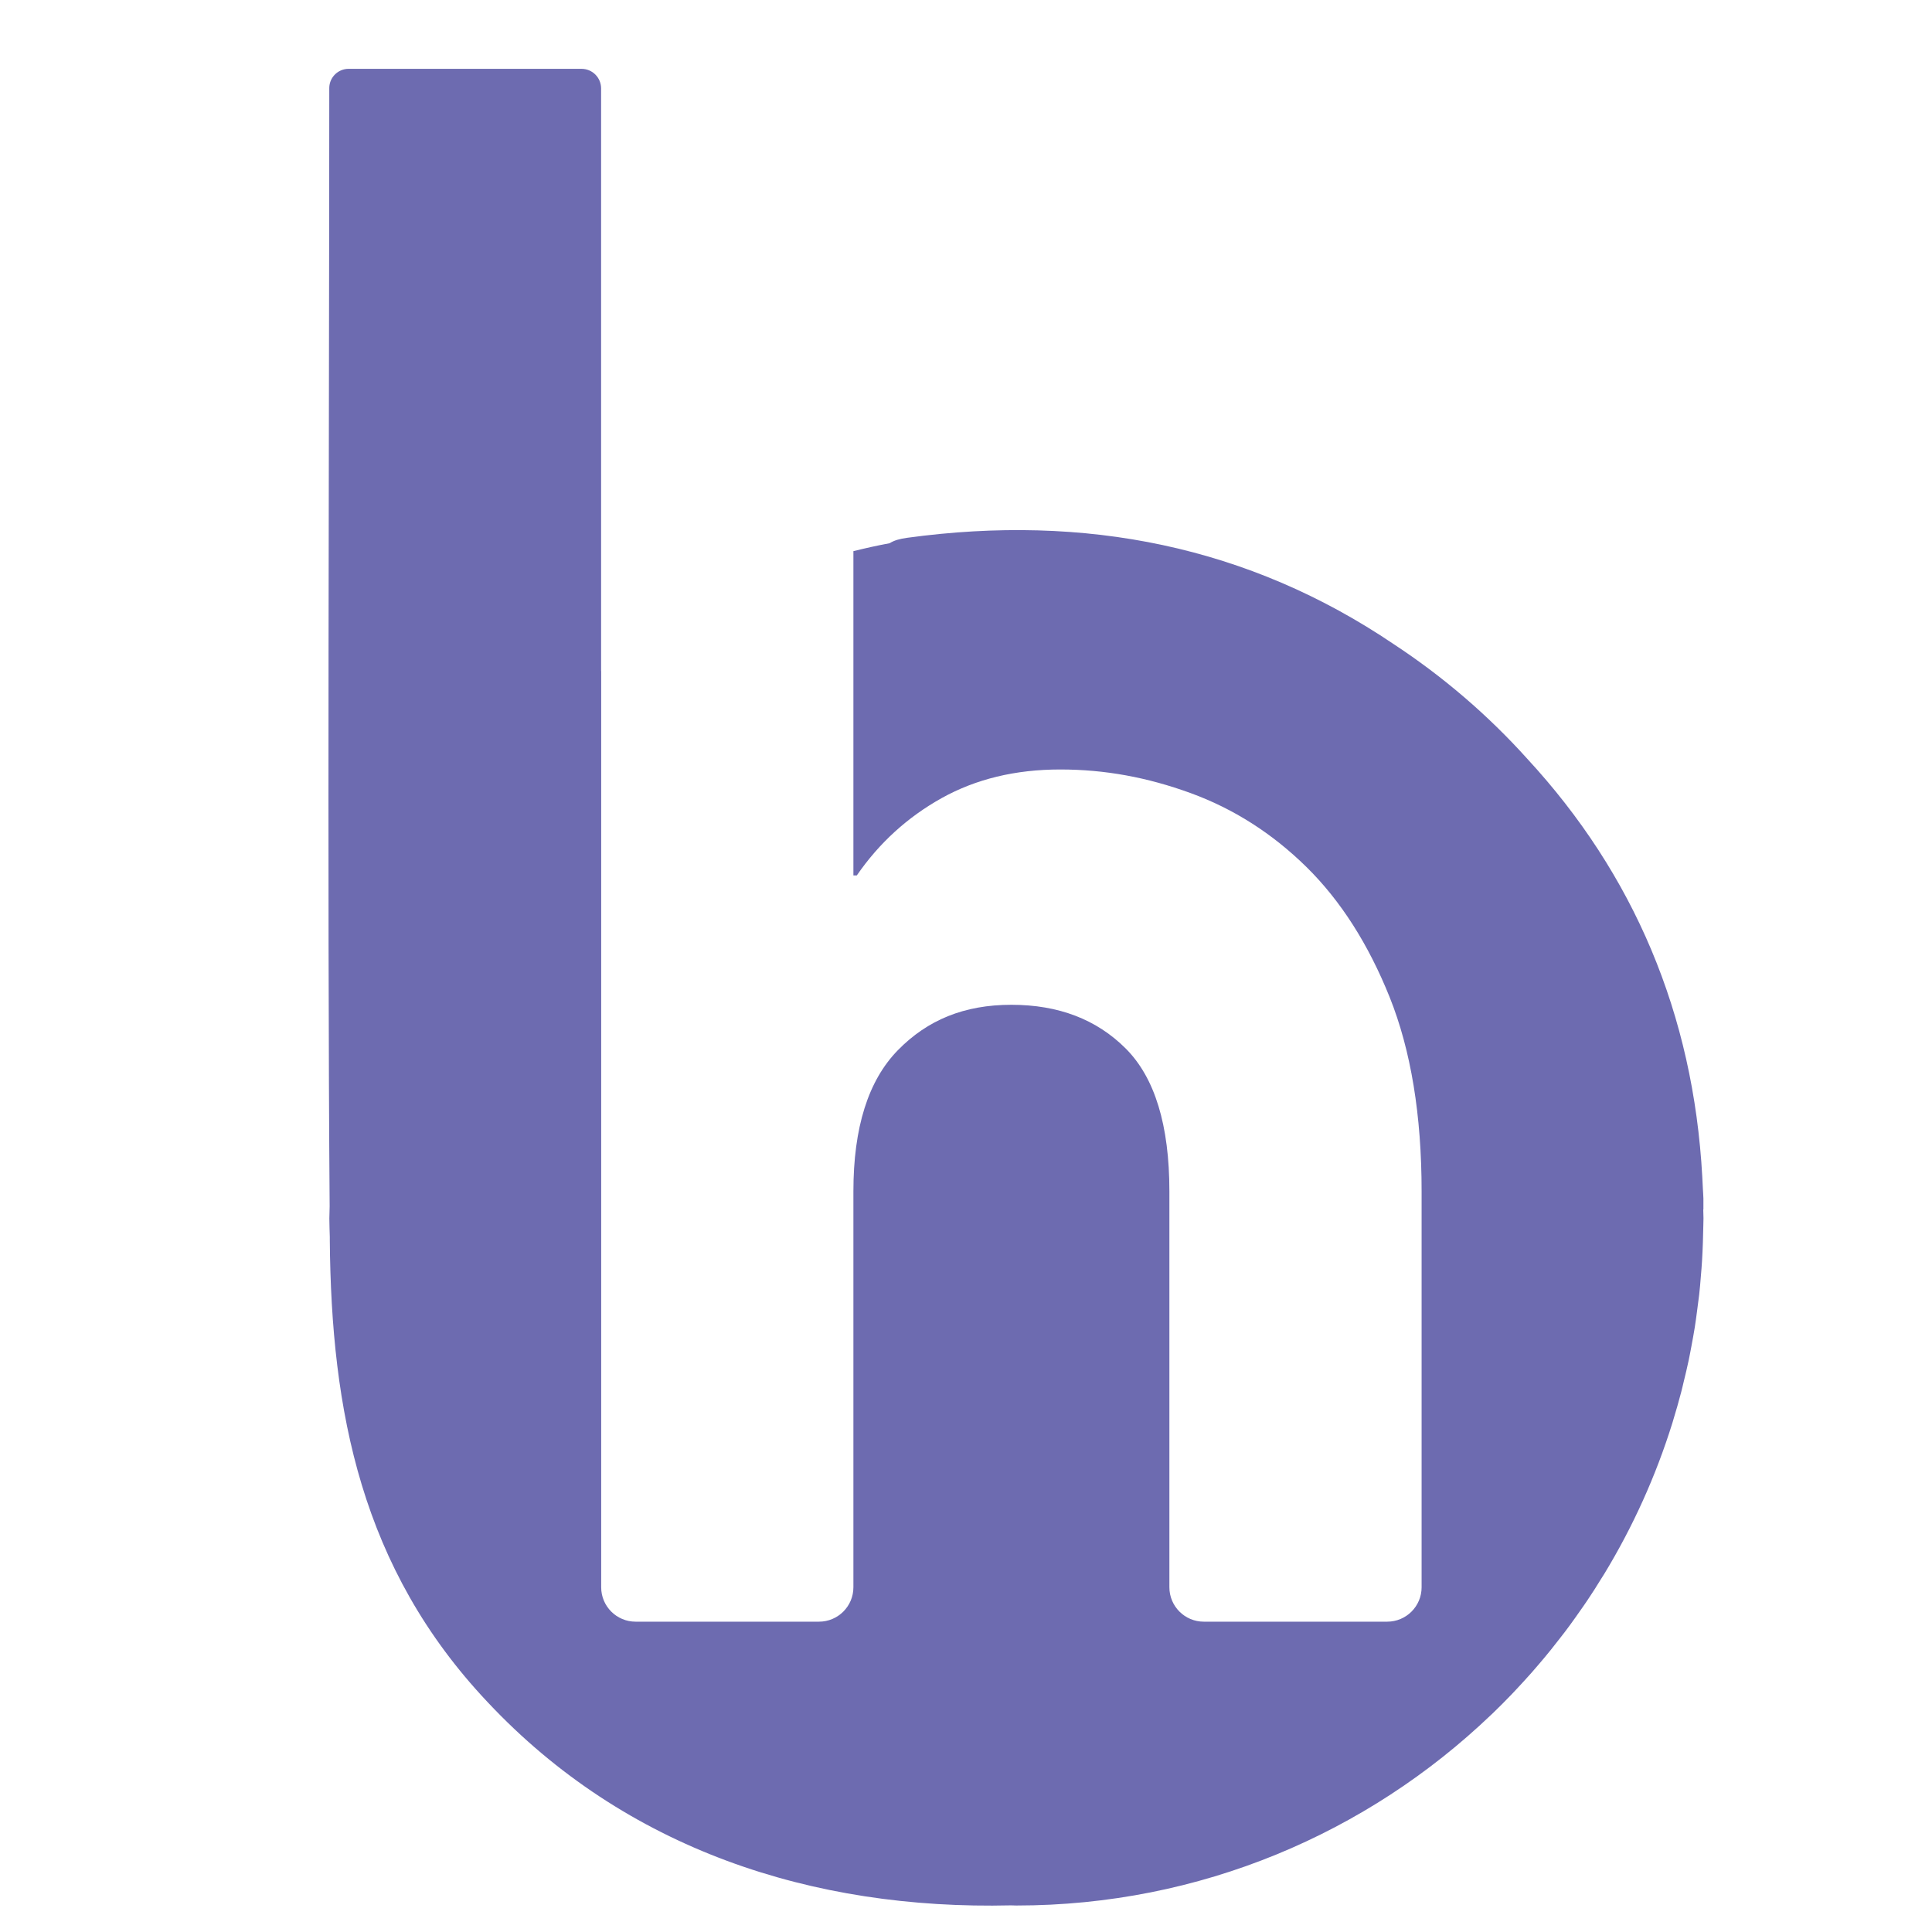
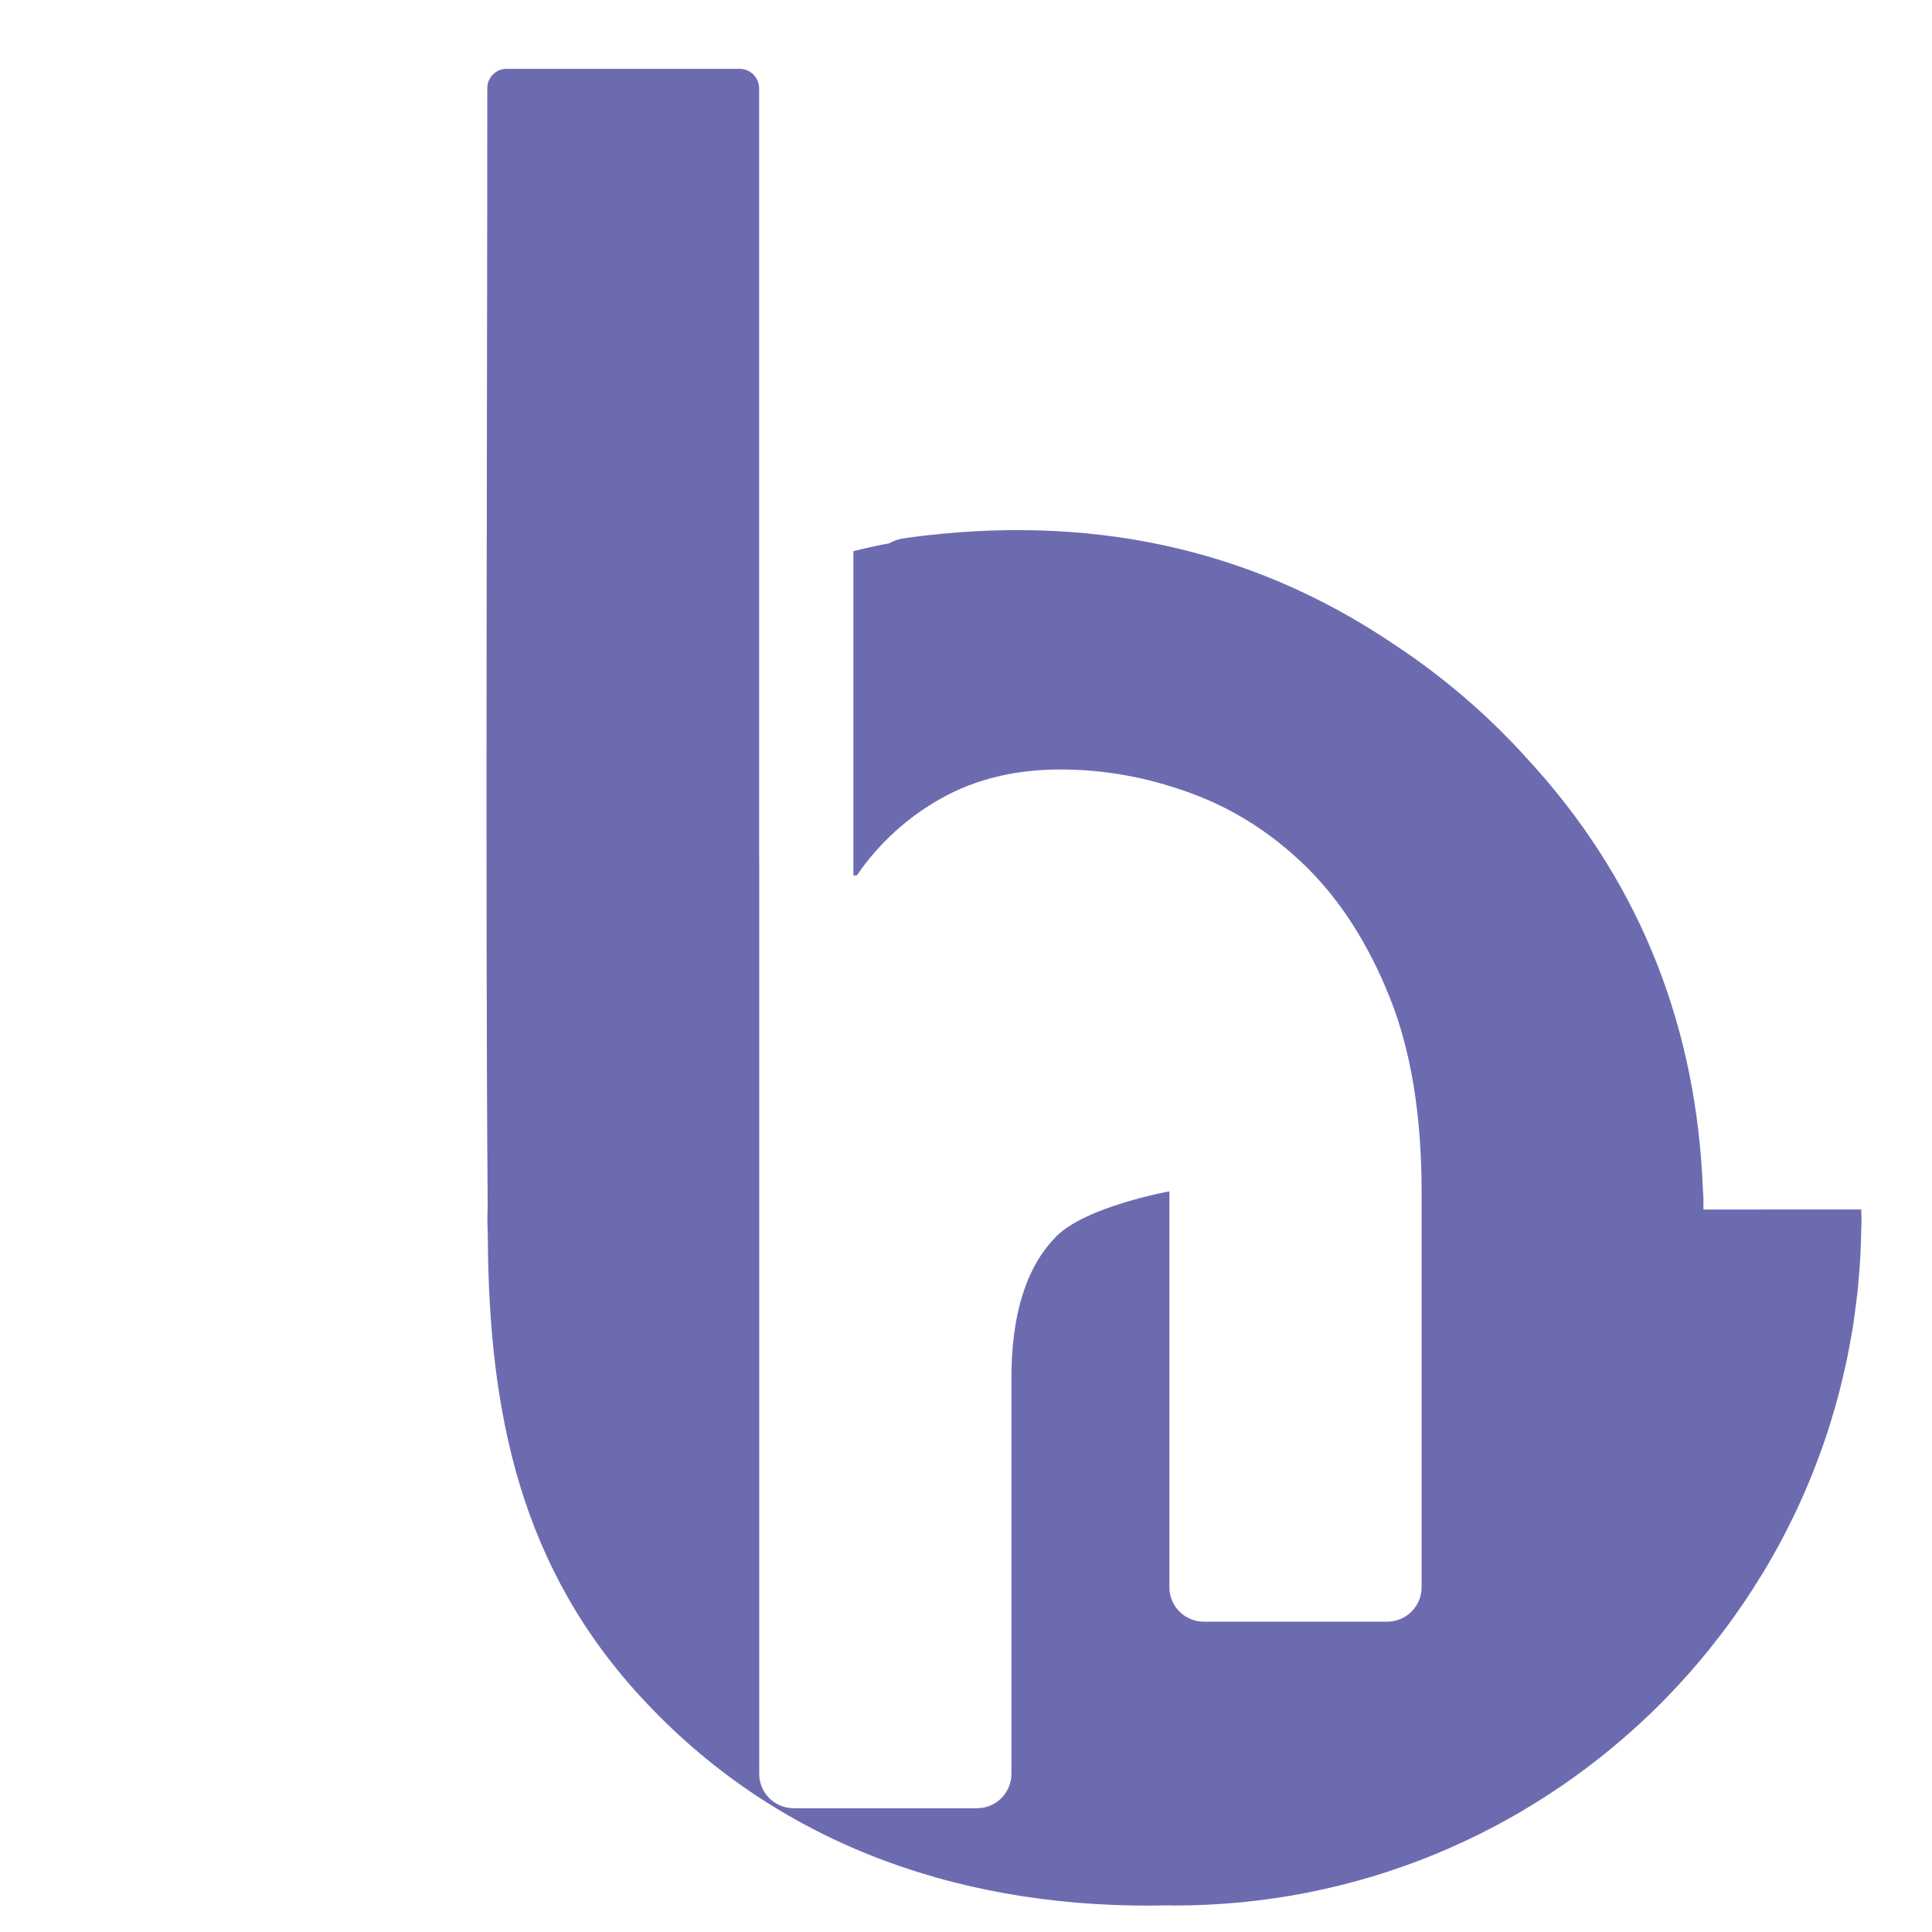
<svg xmlns="http://www.w3.org/2000/svg" id="Layer_1" version="1.1" viewBox="0 0 256 256">
  <defs>
    <style>
      .st0 {
        fill: #6d6bb0;
      }
    </style>
  </defs>
-   <path class="st0" d="M225.71,160.27c0-.5,0-.99,0-1.49-.01-.42-.05-.84-.07-1.26-.02-.53-.05-1.07-.08-1.6-1.18-21.55-9.08-40.11-23.2-55.39-5.2-5.78-11.14-10.87-17.66-15.16-19.22-13-40.89-17.33-64.49-14.11-.98.13-1.75.35-2.33.72-1.62.3-3.22.66-4.8,1.05v42.97h.45c2.97-4.31,6.72-7.72,11.25-10.25,4.53-2.52,9.76-3.79,15.7-3.79s11.54,1.04,17.26,3.12c5.71,2.08,10.84,5.35,15.37,9.8,4.53,4.46,8.2,10.21,11.03,17.26,2.82,7.05,4.23,15.63,4.23,25.72v52.46c0,2.52-2.04,4.56-4.56,4.56h-24.3c-2.52,0-4.56-2.04-4.56-4.56v-52.46c0-8.76-1.93-15.07-5.79-18.93-3.86-3.86-8.91-5.79-15.15-5.79s-11.1,2-15.03,6.01c-3.93,4.01-5.9,10.25-5.9,18.71v52.46c0,2.52-2.04,4.56-4.56,4.56h-24.3c-2.52,0-4.56-2.04-4.56-4.56v-121.41s0,0-.01,0V11.72c0-1.44-1.16-2.6-2.6-2.6h-30.84c-1.41-.01-2.56,1.12-2.58,2.52,0,41.1-.27,107.06.05,148.21,0,.53-.04,1.06-.04,1.6,0,.82.04,1.63.06,2.45,0,.14,0,.28,0,.42.19,22.65,4.15,43.47,20.91,61.22,18.29,19.49,43.03,27.56,69.35,26.93.24,0,.47.02.71.02,24.4,0,46.53-9.61,62.88-25.24.11-.11.22-.21.34-.32.81-.78,1.6-1.58,2.38-2.39.23-.23.45-.47.67-.71.68-.72,1.34-1.45,2-2.19.32-.36.64-.73.95-1.1.55-.65,1.1-1.29,1.63-1.96.41-.51.81-1.03,1.21-1.54.43-.55.86-1.1,1.27-1.67.5-.68.99-1.38,1.48-2.08.3-.43.6-.85.89-1.29.61-.9,1.19-1.82,1.76-2.75.16-.25.32-.5.48-.76,3.74-6.17,6.78-12.85,8.99-19.94.04-.11.06-.23.1-.34.38-1.25.75-2.52,1.08-3.8.11-.41.2-.83.3-1.24.24-.98.48-1.97.69-2.97.13-.6.23-1.21.35-1.81.15-.82.31-1.64.44-2.47.12-.73.21-1.47.31-2.21.1-.72.19-1.44.28-2.16.09-.8.16-1.6.22-2.41.06-.7.12-1.39.16-2.09.05-.79.08-1.59.11-2.39.03-.76.05-1.52.06-2.29,0-.31.02-.62.02-.94,0-.39-.02-.78-.03-1.17Z" />
+   <path class="st0" d="M225.71,160.27c0-.5,0-.99,0-1.49-.01-.42-.05-.84-.07-1.26-.02-.53-.05-1.07-.08-1.6-1.18-21.55-9.08-40.11-23.2-55.39-5.2-5.78-11.14-10.87-17.66-15.16-19.22-13-40.89-17.33-64.49-14.11-.98.13-1.75.35-2.33.72-1.62.3-3.22.66-4.8,1.05v42.97h.45c2.97-4.31,6.72-7.72,11.25-10.25,4.53-2.52,9.76-3.79,15.7-3.79s11.54,1.04,17.26,3.12c5.71,2.08,10.84,5.35,15.37,9.8,4.53,4.46,8.2,10.21,11.03,17.26,2.82,7.05,4.23,15.63,4.23,25.72v52.46c0,2.52-2.04,4.56-4.56,4.56h-24.3c-2.52,0-4.56-2.04-4.56-4.56v-52.46s-11.1,2-15.03,6.01c-3.93,4.01-5.9,10.25-5.9,18.71v52.46c0,2.52-2.04,4.56-4.56,4.56h-24.3c-2.52,0-4.56-2.04-4.56-4.56v-121.41s0,0-.01,0V11.72c0-1.44-1.16-2.6-2.6-2.6h-30.84c-1.41-.01-2.56,1.12-2.58,2.52,0,41.1-.27,107.06.05,148.21,0,.53-.04,1.06-.04,1.6,0,.82.04,1.63.06,2.45,0,.14,0,.28,0,.42.19,22.65,4.15,43.47,20.91,61.22,18.29,19.49,43.03,27.56,69.35,26.93.24,0,.47.02.71.02,24.4,0,46.53-9.61,62.88-25.24.11-.11.22-.21.34-.32.81-.78,1.6-1.58,2.38-2.39.23-.23.45-.47.67-.71.68-.72,1.34-1.45,2-2.19.32-.36.64-.73.95-1.1.55-.65,1.1-1.29,1.63-1.96.41-.51.81-1.03,1.21-1.54.43-.55.86-1.1,1.27-1.67.5-.68.99-1.38,1.48-2.08.3-.43.6-.85.89-1.29.61-.9,1.19-1.82,1.76-2.75.16-.25.32-.5.48-.76,3.74-6.17,6.78-12.85,8.99-19.94.04-.11.06-.23.1-.34.38-1.25.75-2.52,1.08-3.8.11-.41.2-.83.3-1.24.24-.98.48-1.97.69-2.97.13-.6.23-1.21.35-1.81.15-.82.31-1.64.44-2.47.12-.73.21-1.47.31-2.21.1-.72.19-1.44.28-2.16.09-.8.16-1.6.22-2.41.06-.7.12-1.39.16-2.09.05-.79.08-1.59.11-2.39.03-.76.05-1.52.06-2.29,0-.31.02-.62.02-.94,0-.39-.02-.78-.03-1.17Z" />
</svg>